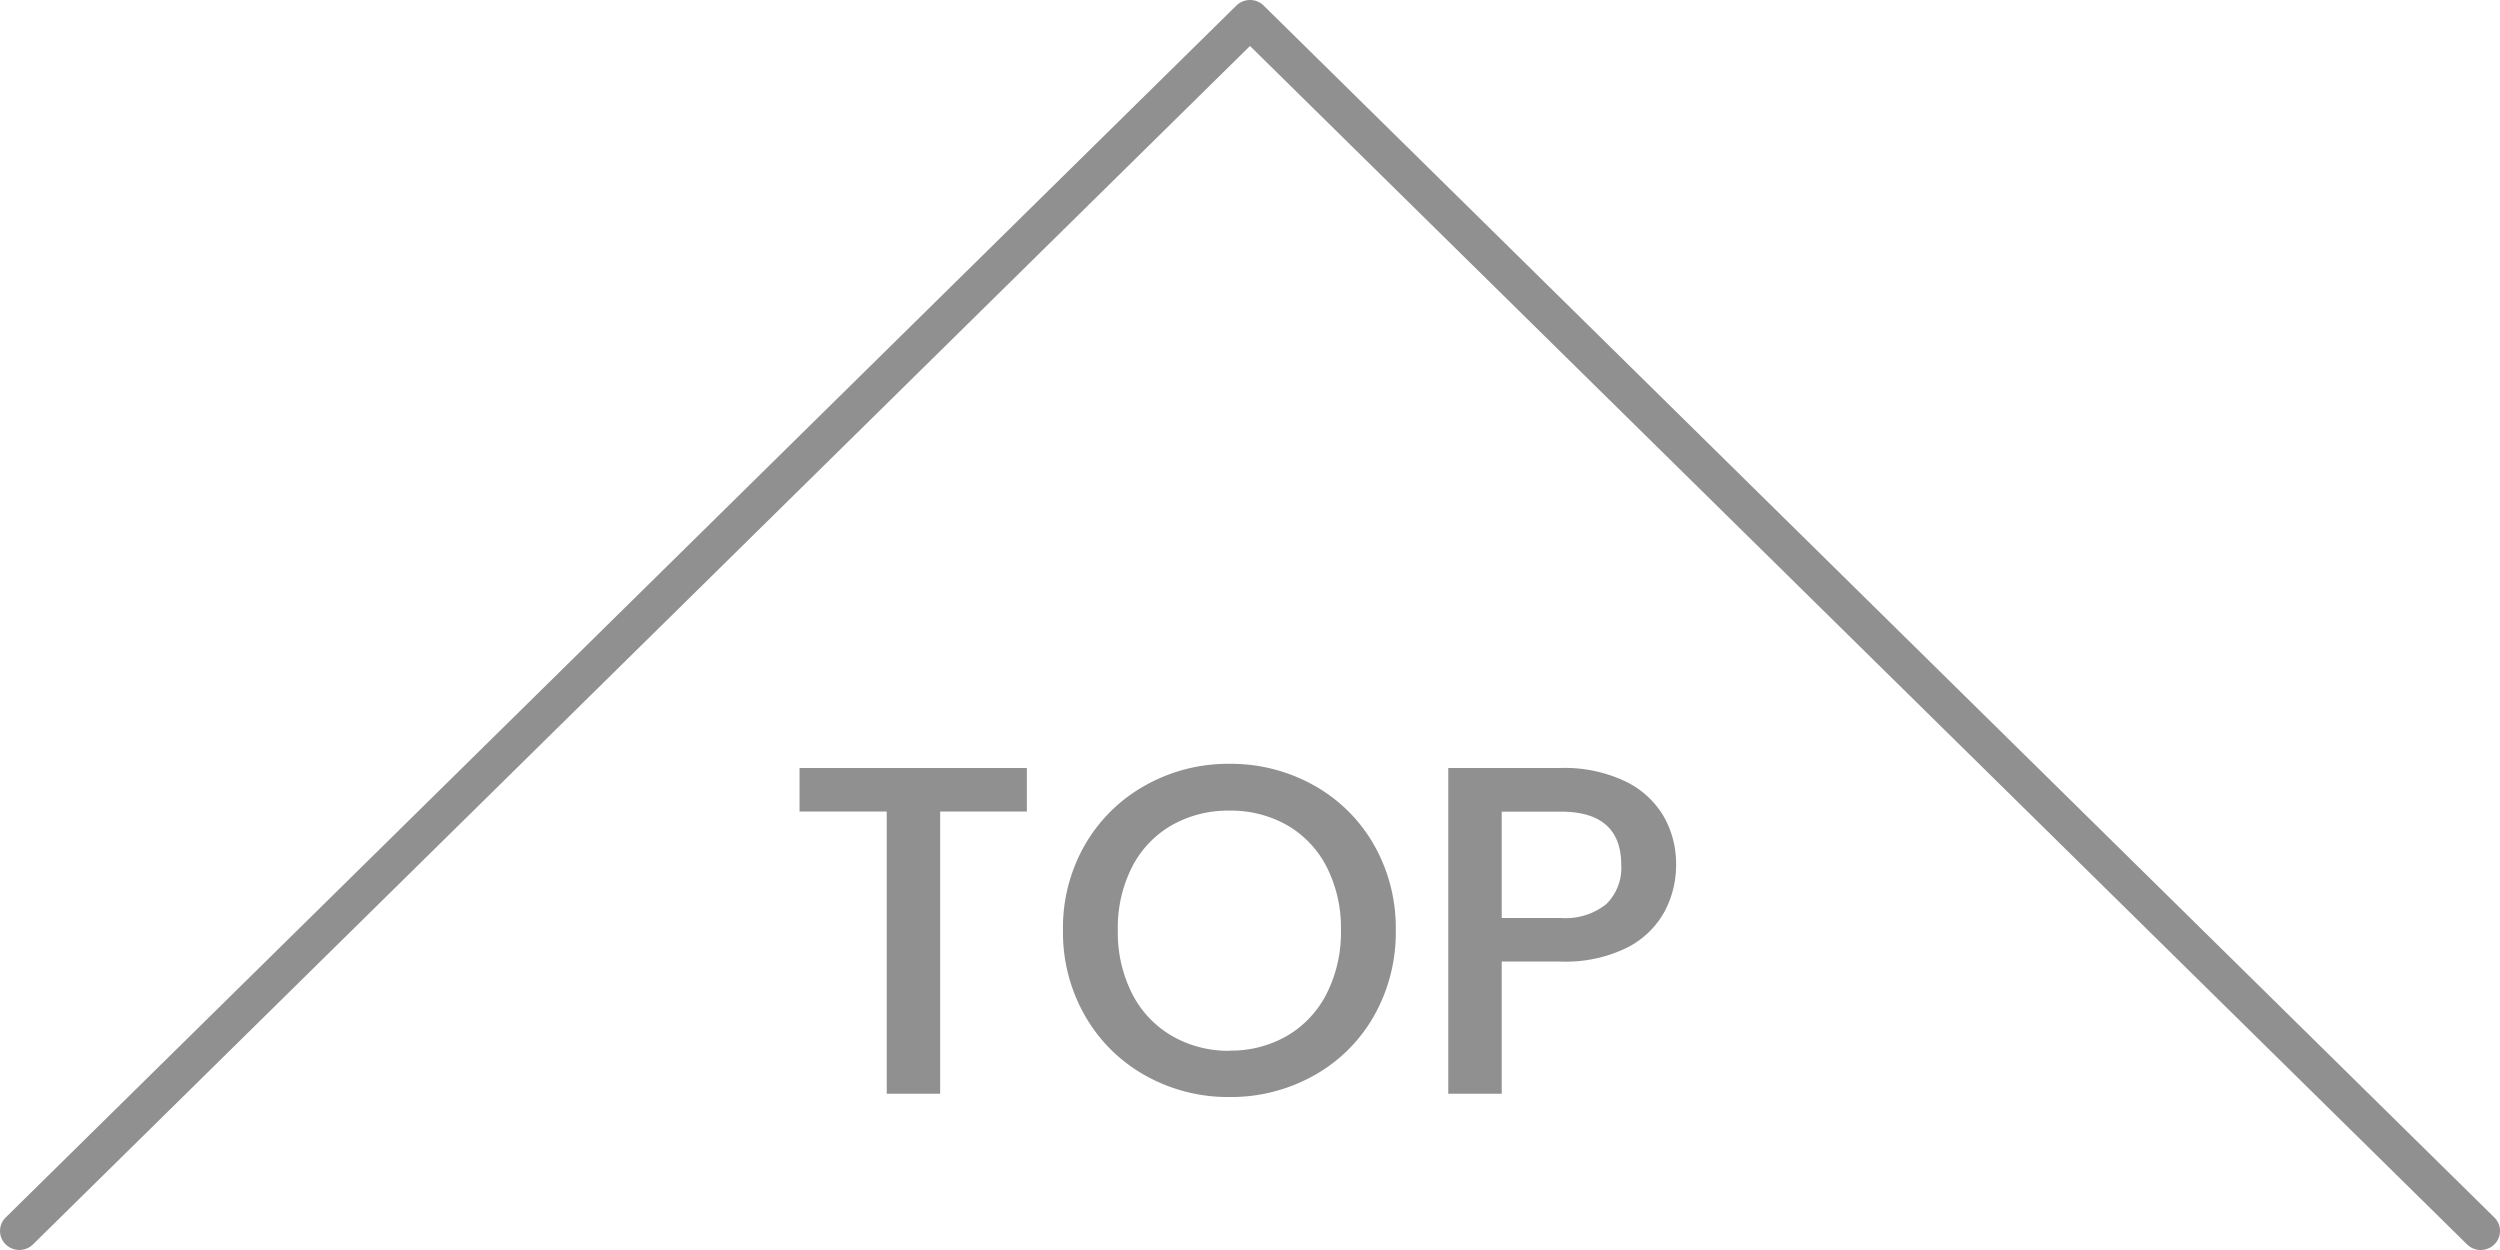
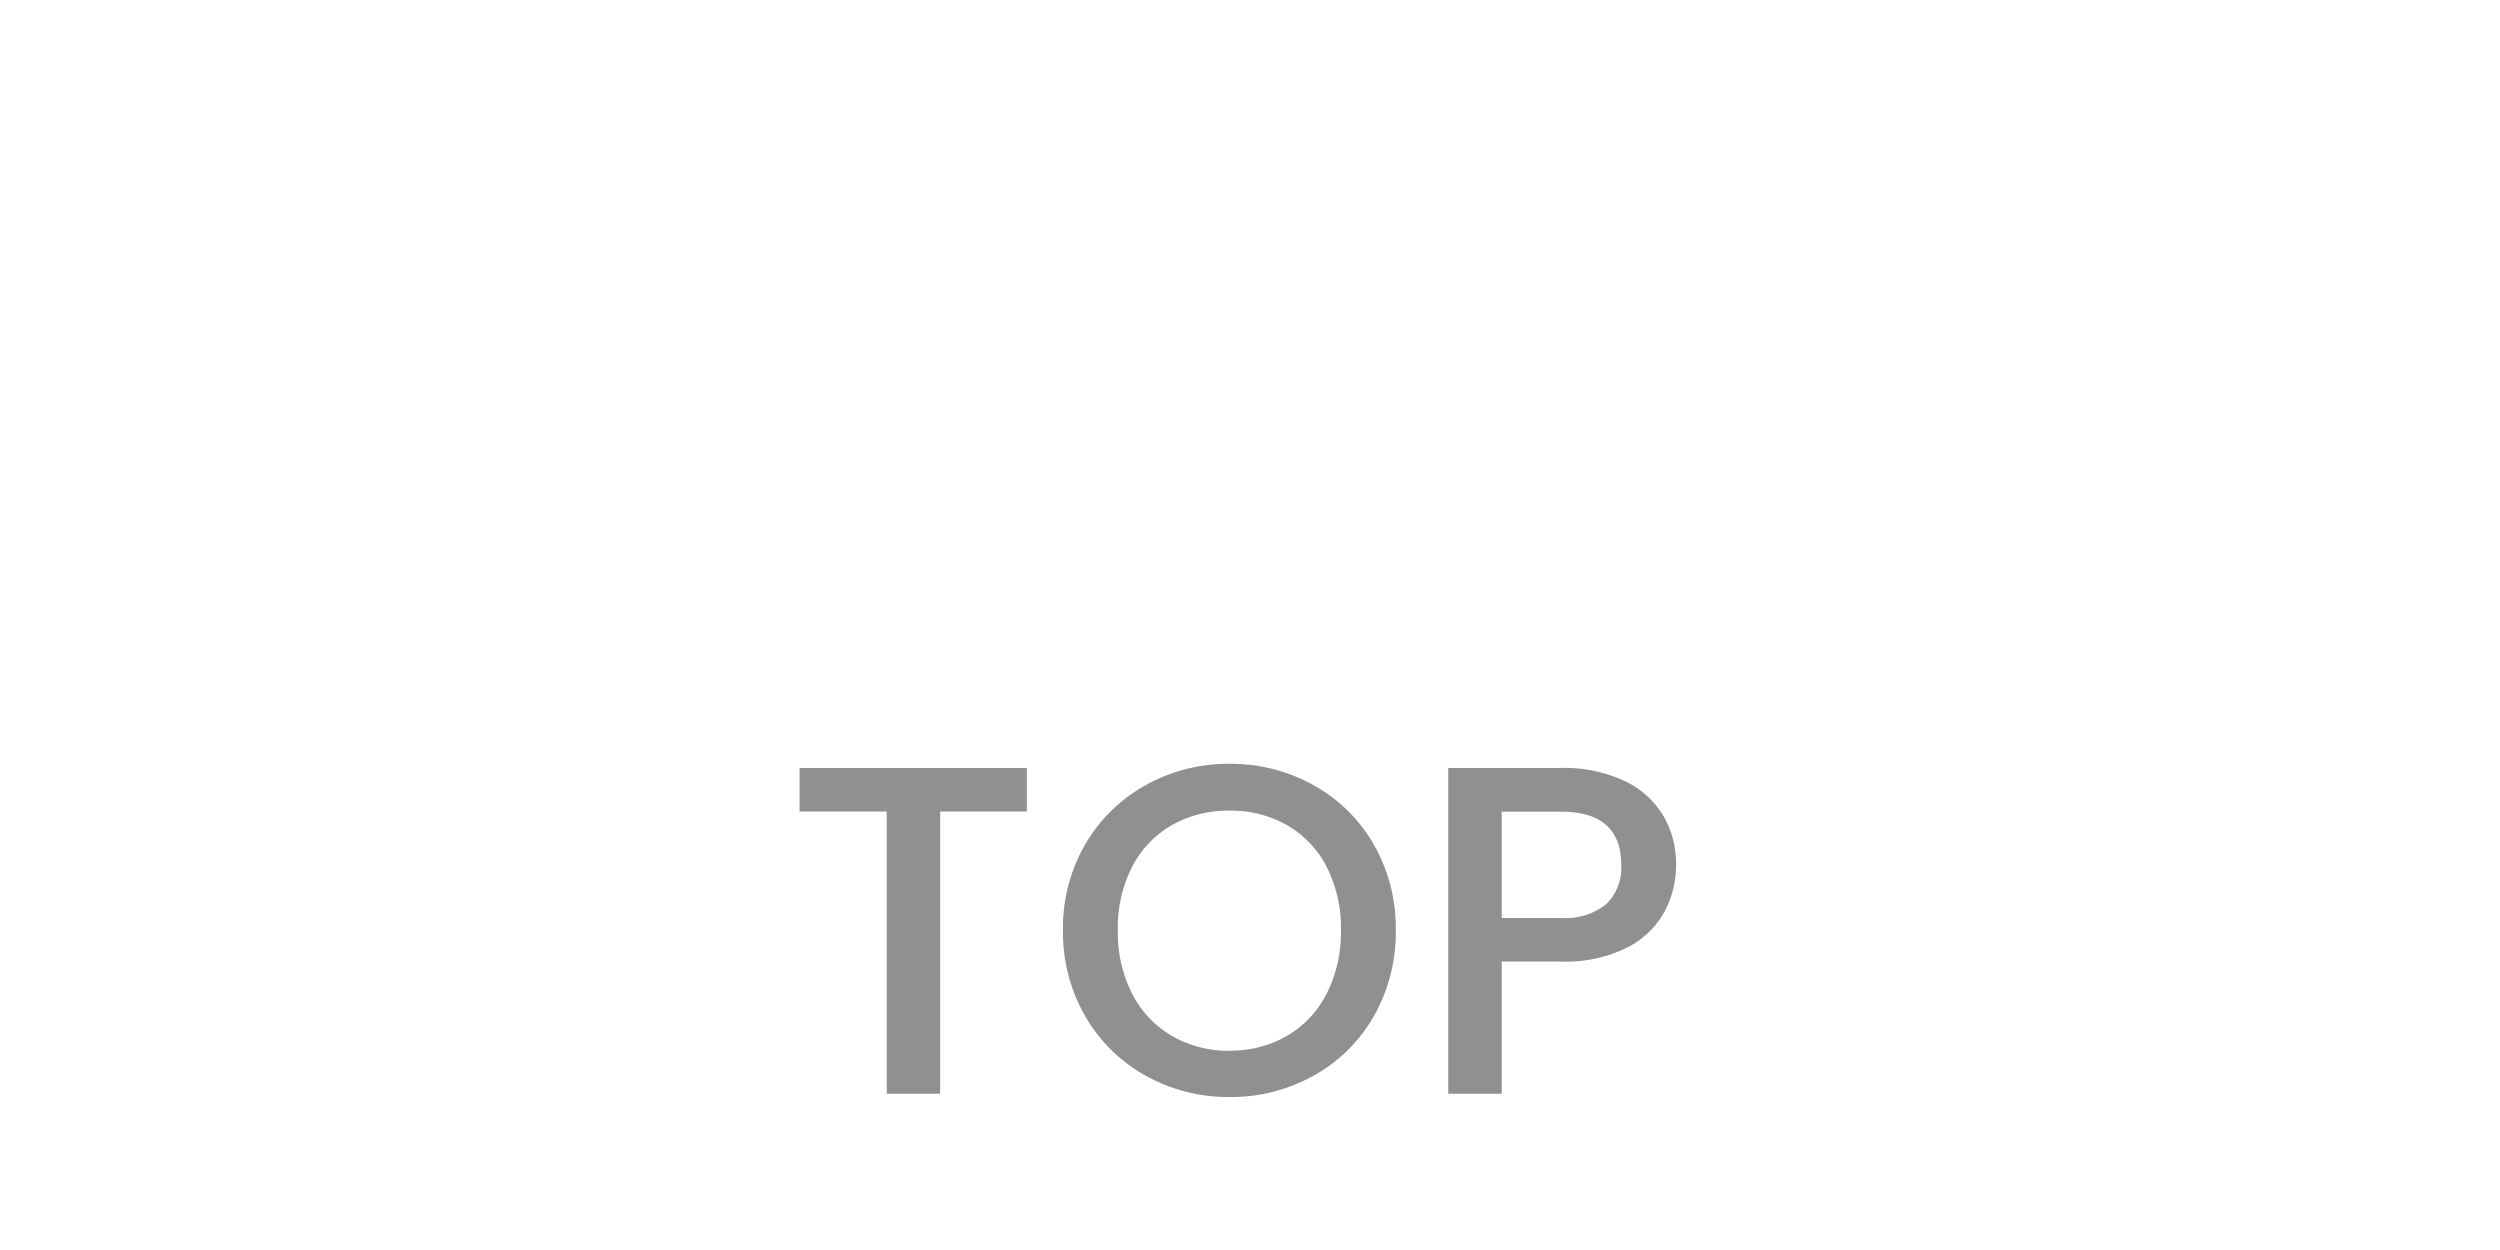
<svg xmlns="http://www.w3.org/2000/svg" id="btn_goto_top" width="64" height="32" viewBox="0 0 64 32">
  <defs>
    <clipPath id="clip-path">
-       <rect id="Rectangle_59266" data-name="Rectangle 59266" width="64" height="32" fill="#909090" />
-     </clipPath>
+       </clipPath>
  </defs>
  <path id="Path_84464" data-name="Path 84464" d="M6.288-8.34v1.116H4.068V0H2.7V-7.224H.468V-8.34ZM11.472.084A4.32,4.32,0,0,1,9.33-.462,4.046,4.046,0,0,1,7.782-1.986a4.292,4.292,0,0,1-.57-2.2,4.259,4.259,0,0,1,.57-2.2A4.059,4.059,0,0,1,9.33-7.9a4.32,4.32,0,0,1,2.142-.546,4.344,4.344,0,0,1,2.154.546,4.015,4.015,0,0,1,1.542,1.518,4.3,4.3,0,0,1,.564,2.2,4.327,4.327,0,0,1-.564,2.2A4,4,0,0,1,13.626-.462,4.344,4.344,0,0,1,11.472.084Zm0-1.188a2.875,2.875,0,0,0,1.476-.378,2.621,2.621,0,0,0,1.014-1.08,3.468,3.468,0,0,0,.366-1.626,3.432,3.432,0,0,0-.366-1.62,2.589,2.589,0,0,0-1.014-1.068,2.911,2.911,0,0,0-1.476-.372A2.911,2.911,0,0,0,10-6.876,2.589,2.589,0,0,0,8.982-5.808a3.432,3.432,0,0,0-.366,1.62,3.468,3.468,0,0,0,.366,1.626A2.621,2.621,0,0,0,10-1.482,2.875,2.875,0,0,0,11.472-1.1ZM22.908-5.856a2.518,2.518,0,0,1-.3,1.2,2.248,2.248,0,0,1-.96.918,3.563,3.563,0,0,1-1.692.354H18.444V0H17.076V-8.34h2.88a3.636,3.636,0,0,1,1.626.33,2.294,2.294,0,0,1,1,.894A2.449,2.449,0,0,1,22.908-5.856ZM19.956-4.5a1.668,1.668,0,0,0,1.164-.354,1.3,1.3,0,0,0,.384-1q0-1.368-1.548-1.368H18.444V-4.5Z" transform="translate(20 28)" fill="#909090" />
  <g id="Group_27626" data-name="Group 27626" transform="translate(0 0)">
    <g id="Group_27625" data-name="Group 27625" transform="translate(0 0)" clip-path="url(#clip-path)">
      <path id="Path_84411" data-name="Path 84411" d="M63.506,32a.5.5,0,0,1-.35-.144L32,1.177.845,31.856a.5.5,0,0,1-.7,0,.482.482,0,0,1,0-.688L31.65.143a.5.5,0,0,1,.7,0L63.856,31.168a.482.482,0,0,1,0,.688.5.5,0,0,1-.35.144" transform="translate(0 0)" fill="#909090" />
    </g>
  </g>
</svg>